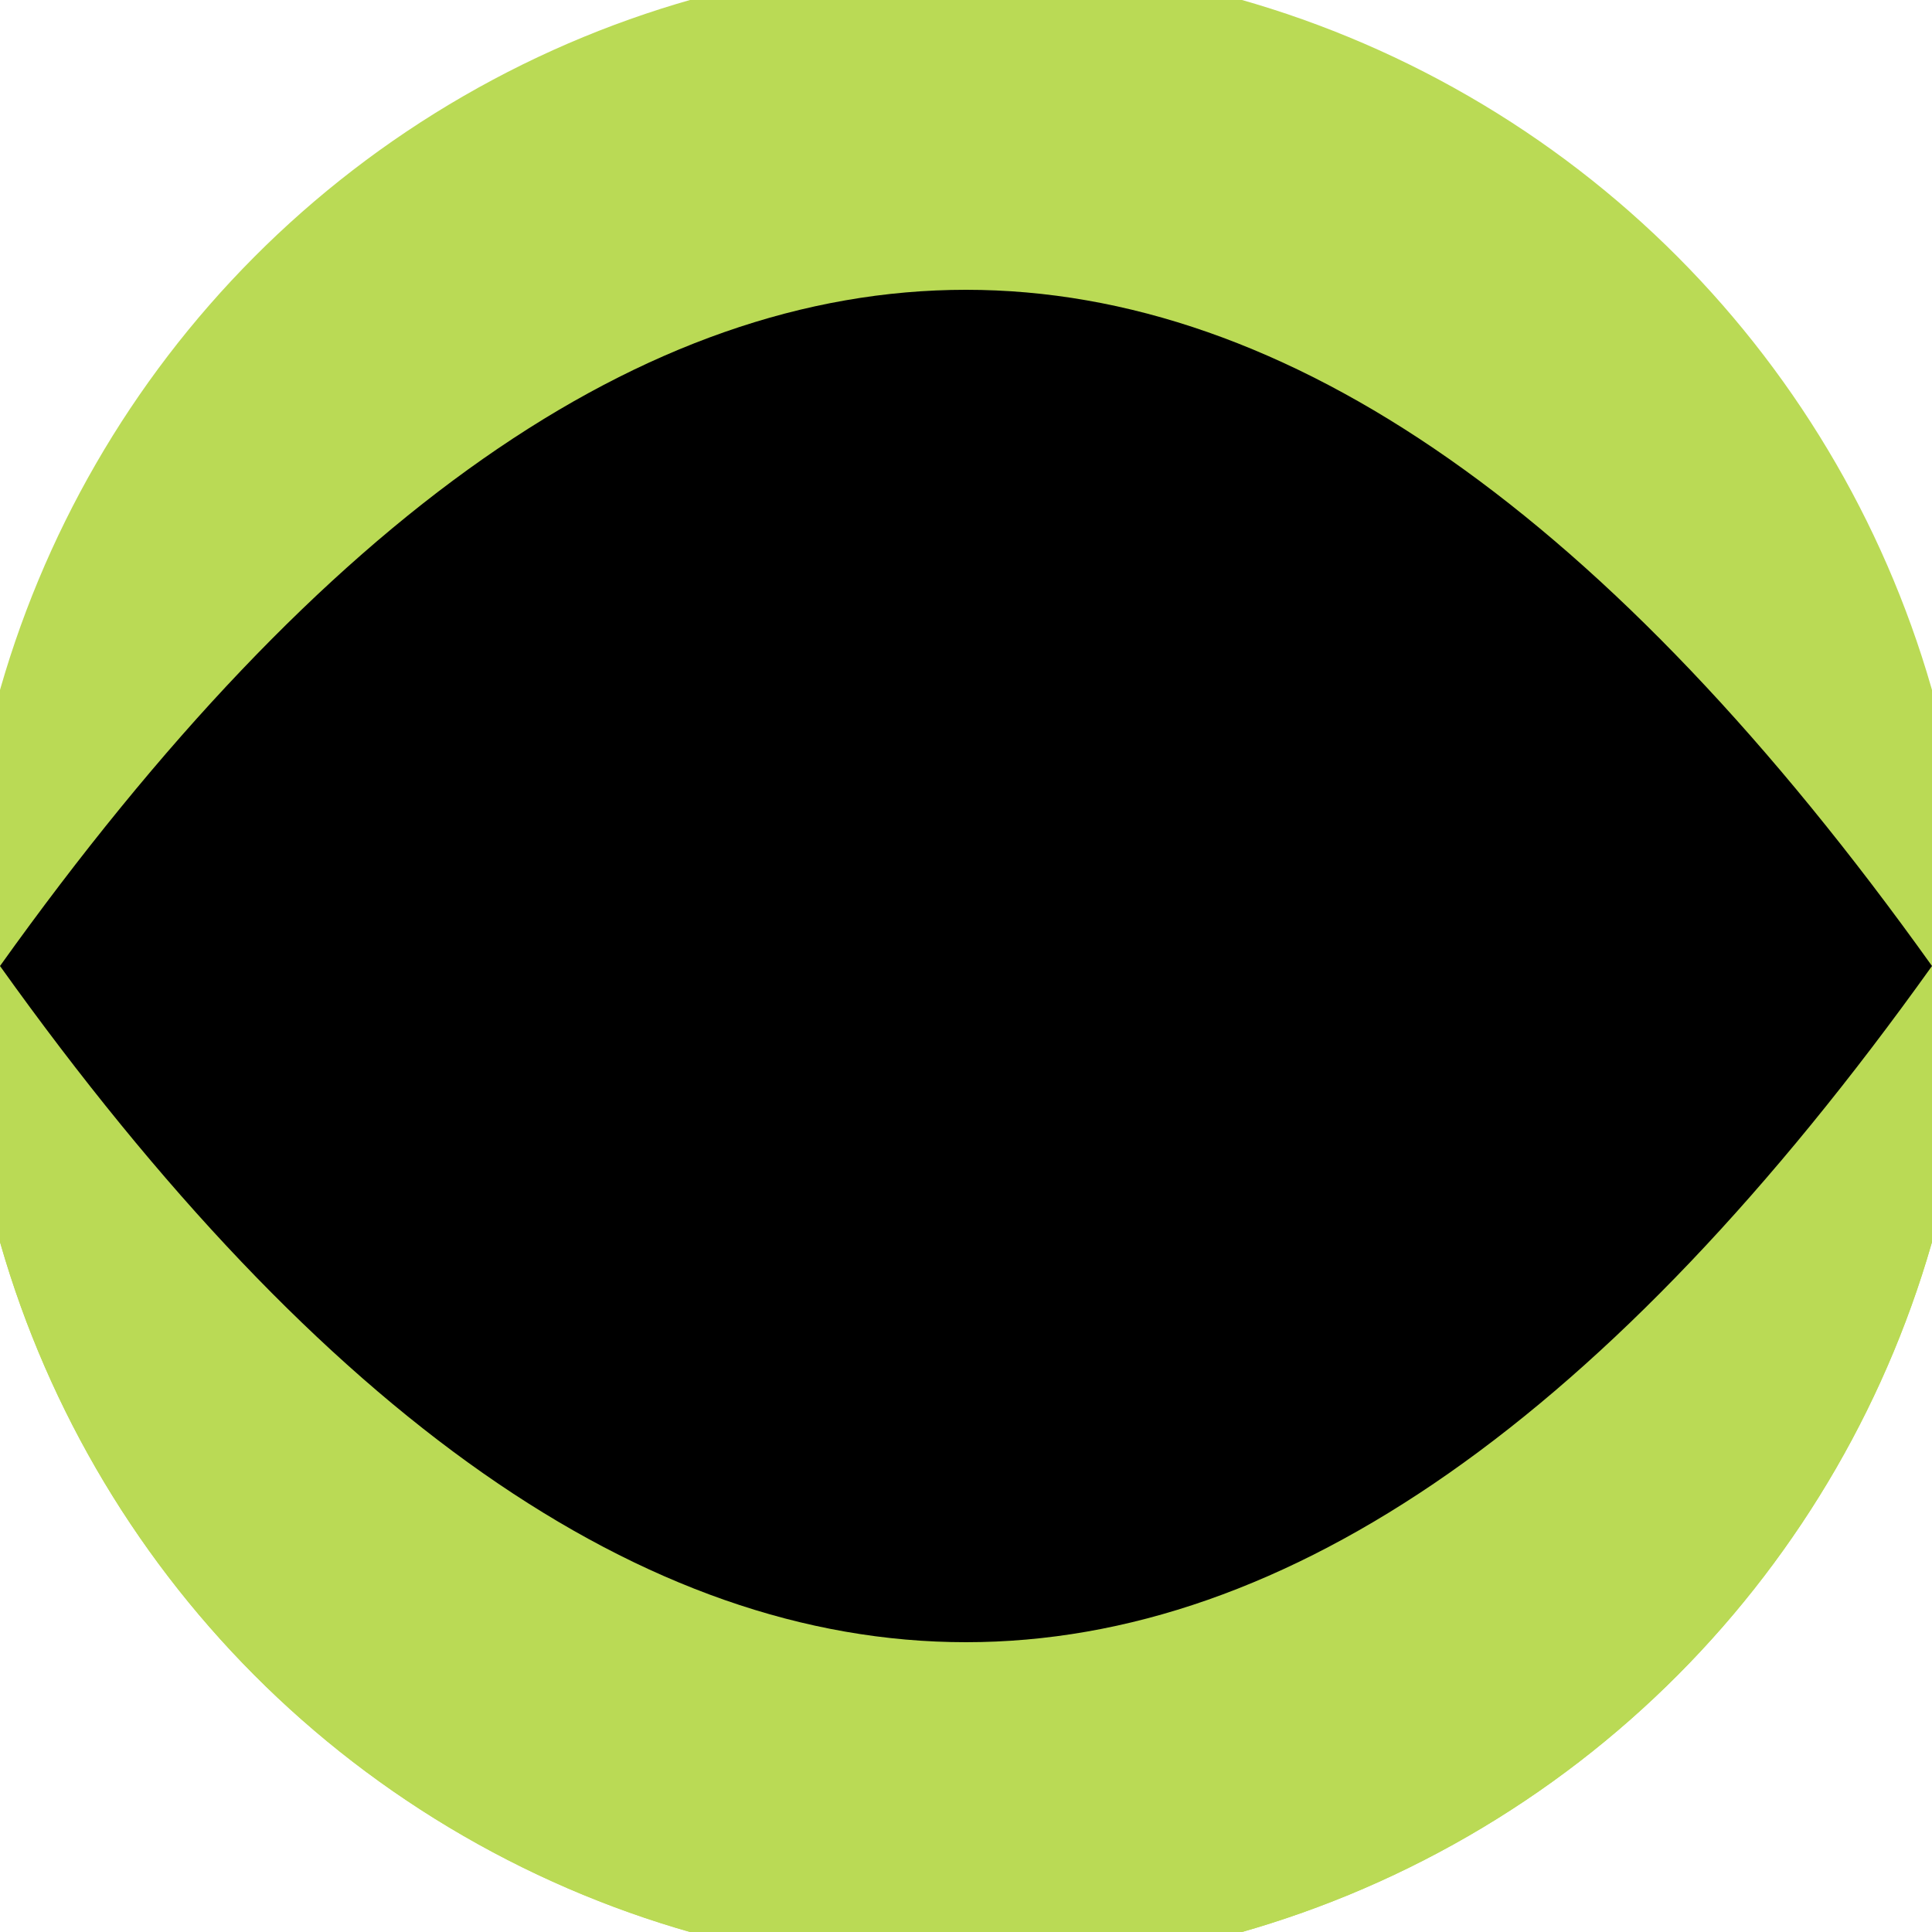
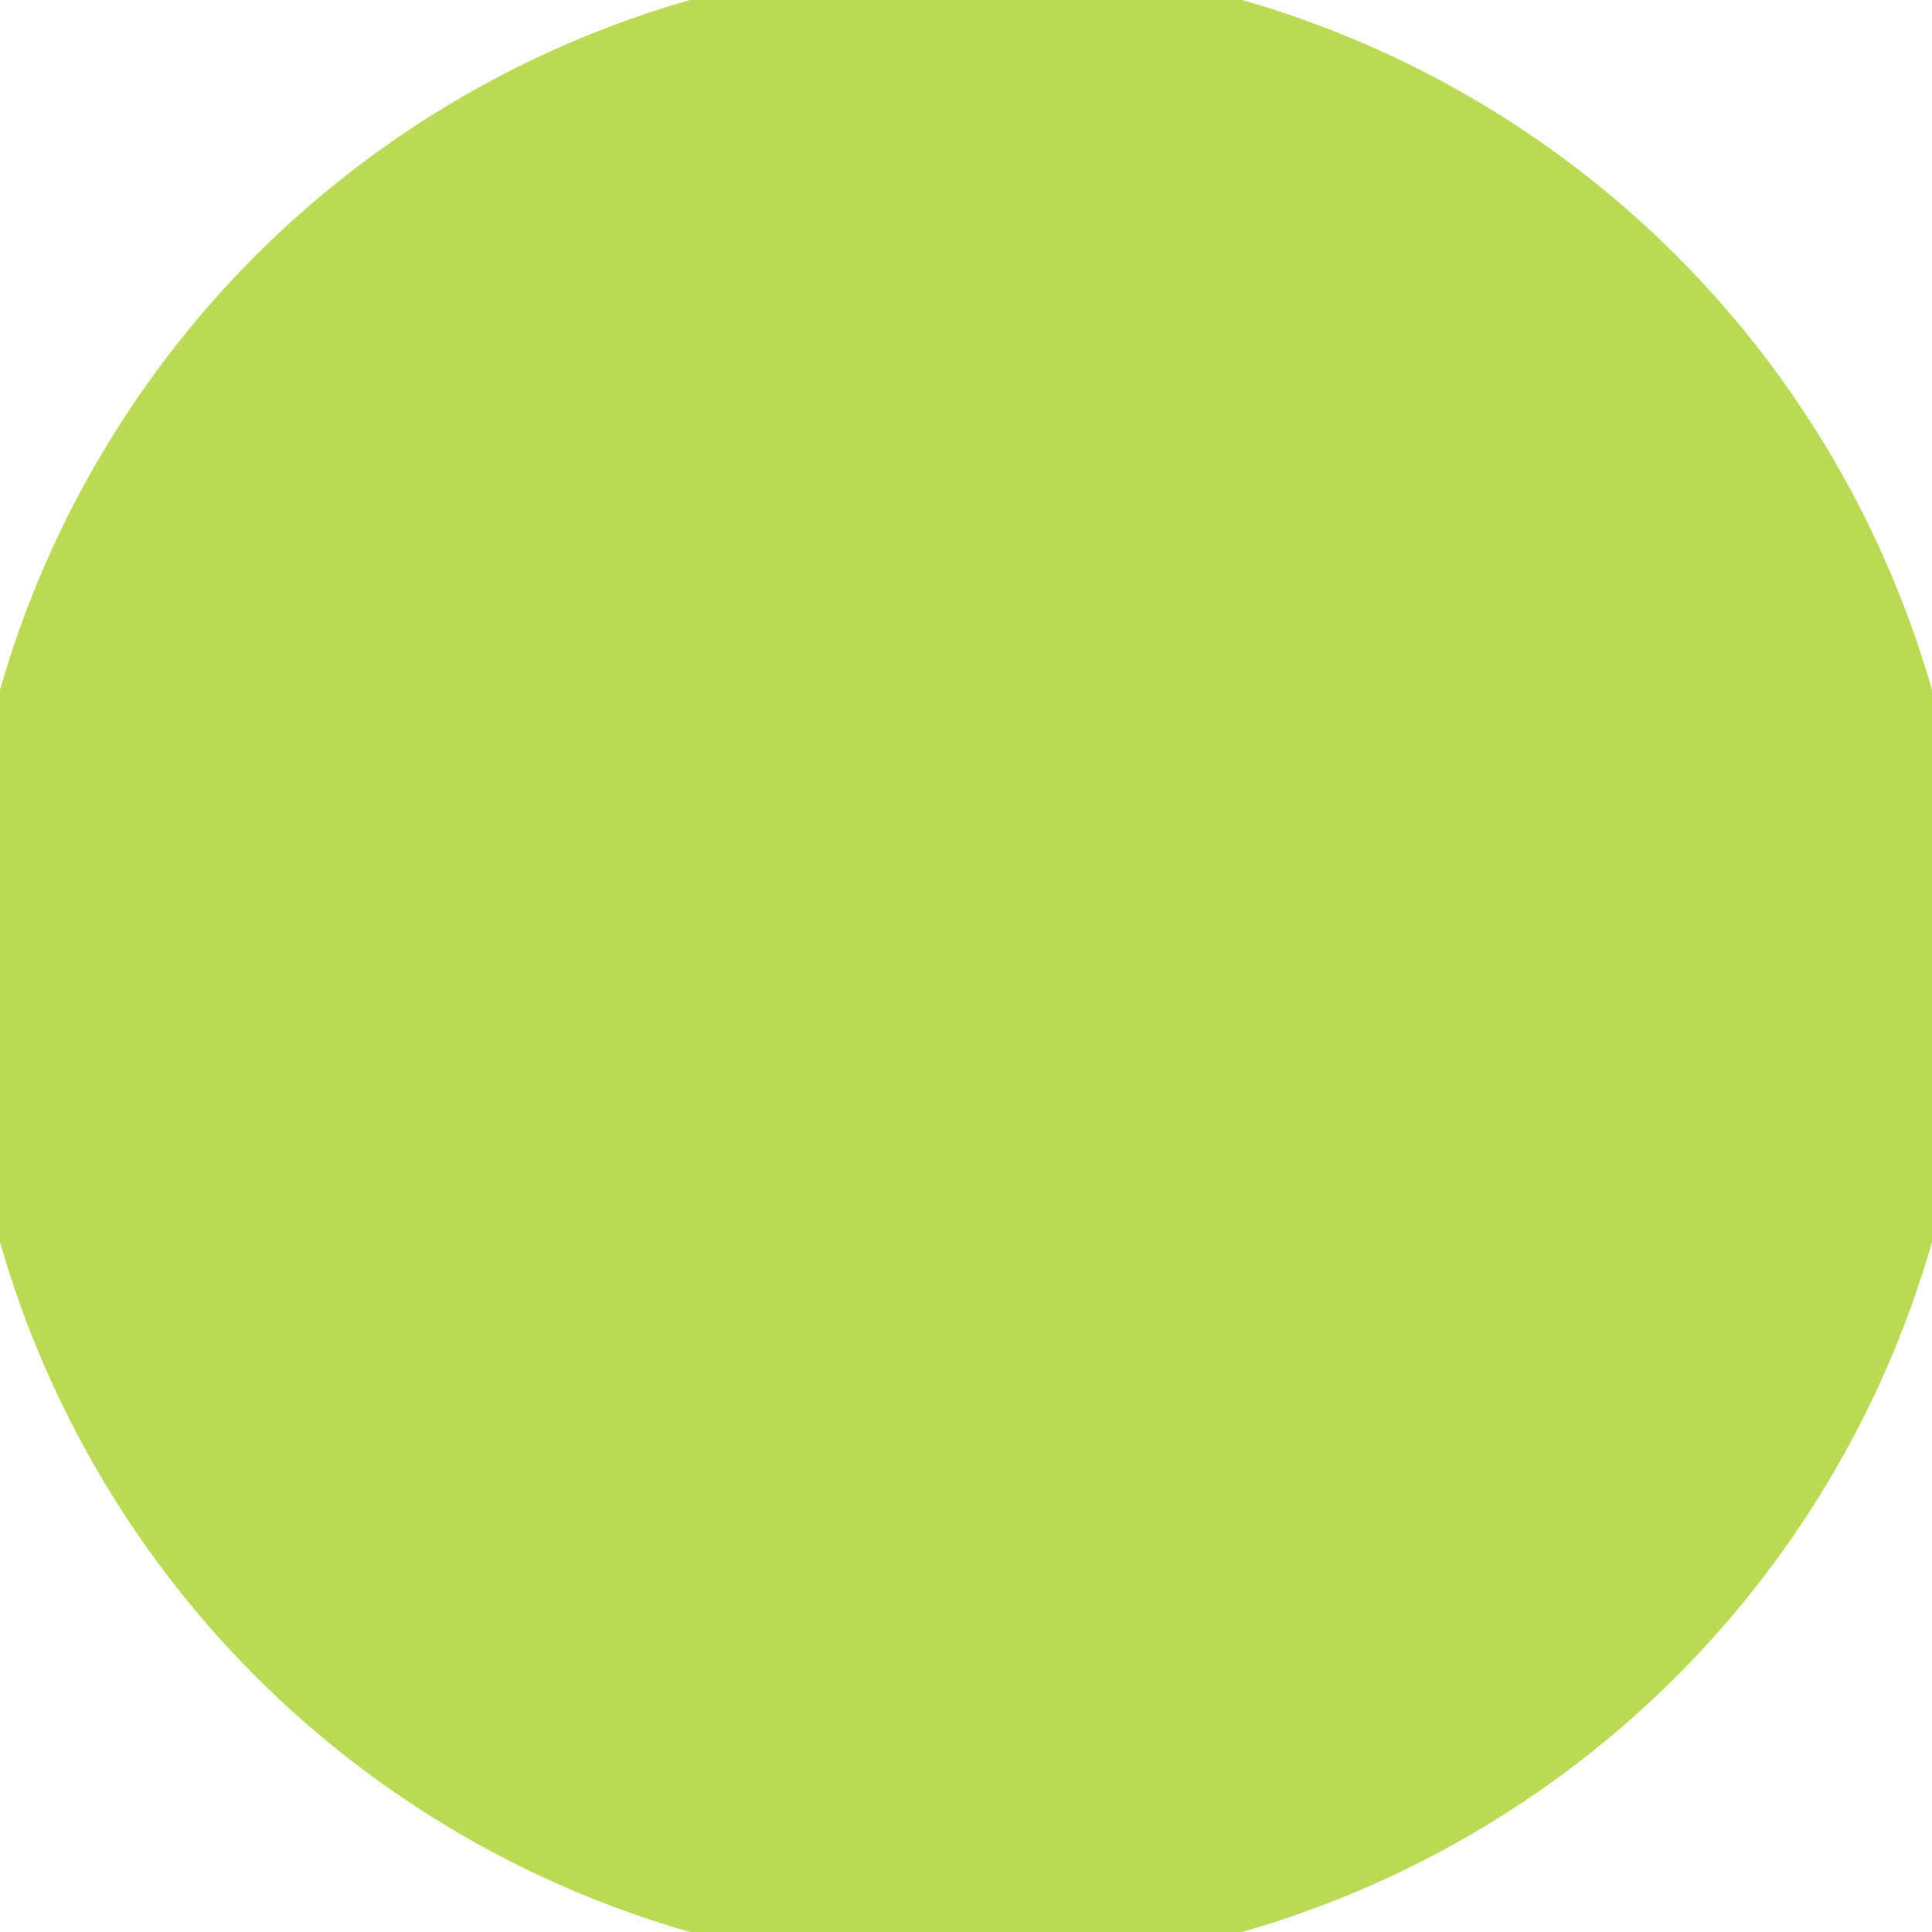
<svg xmlns="http://www.w3.org/2000/svg" width="128" height="128" viewBox="0 0 100 100" shape-rendering="geometricPrecision">
  <defs>
    <clipPath id="clip">
      <circle cx="50" cy="50" r="52" />
    </clipPath>
  </defs>
  <g transform="rotate(0 50 50)">
    <rect x="0" y="0" width="100" height="100" fill="#bada55" clip-path="url(#clip)" />
-     <path d="M 0 50 H 100 V 100 H 0 Z" fill="#bada55" clip-path="url(#clip)" />
-     <path d="M 0 50 Q 50 -20 100 50 Q 50 120 0 50 Z" fill="#000000" clip-path="url(#clip)" />
  </g>
</svg>